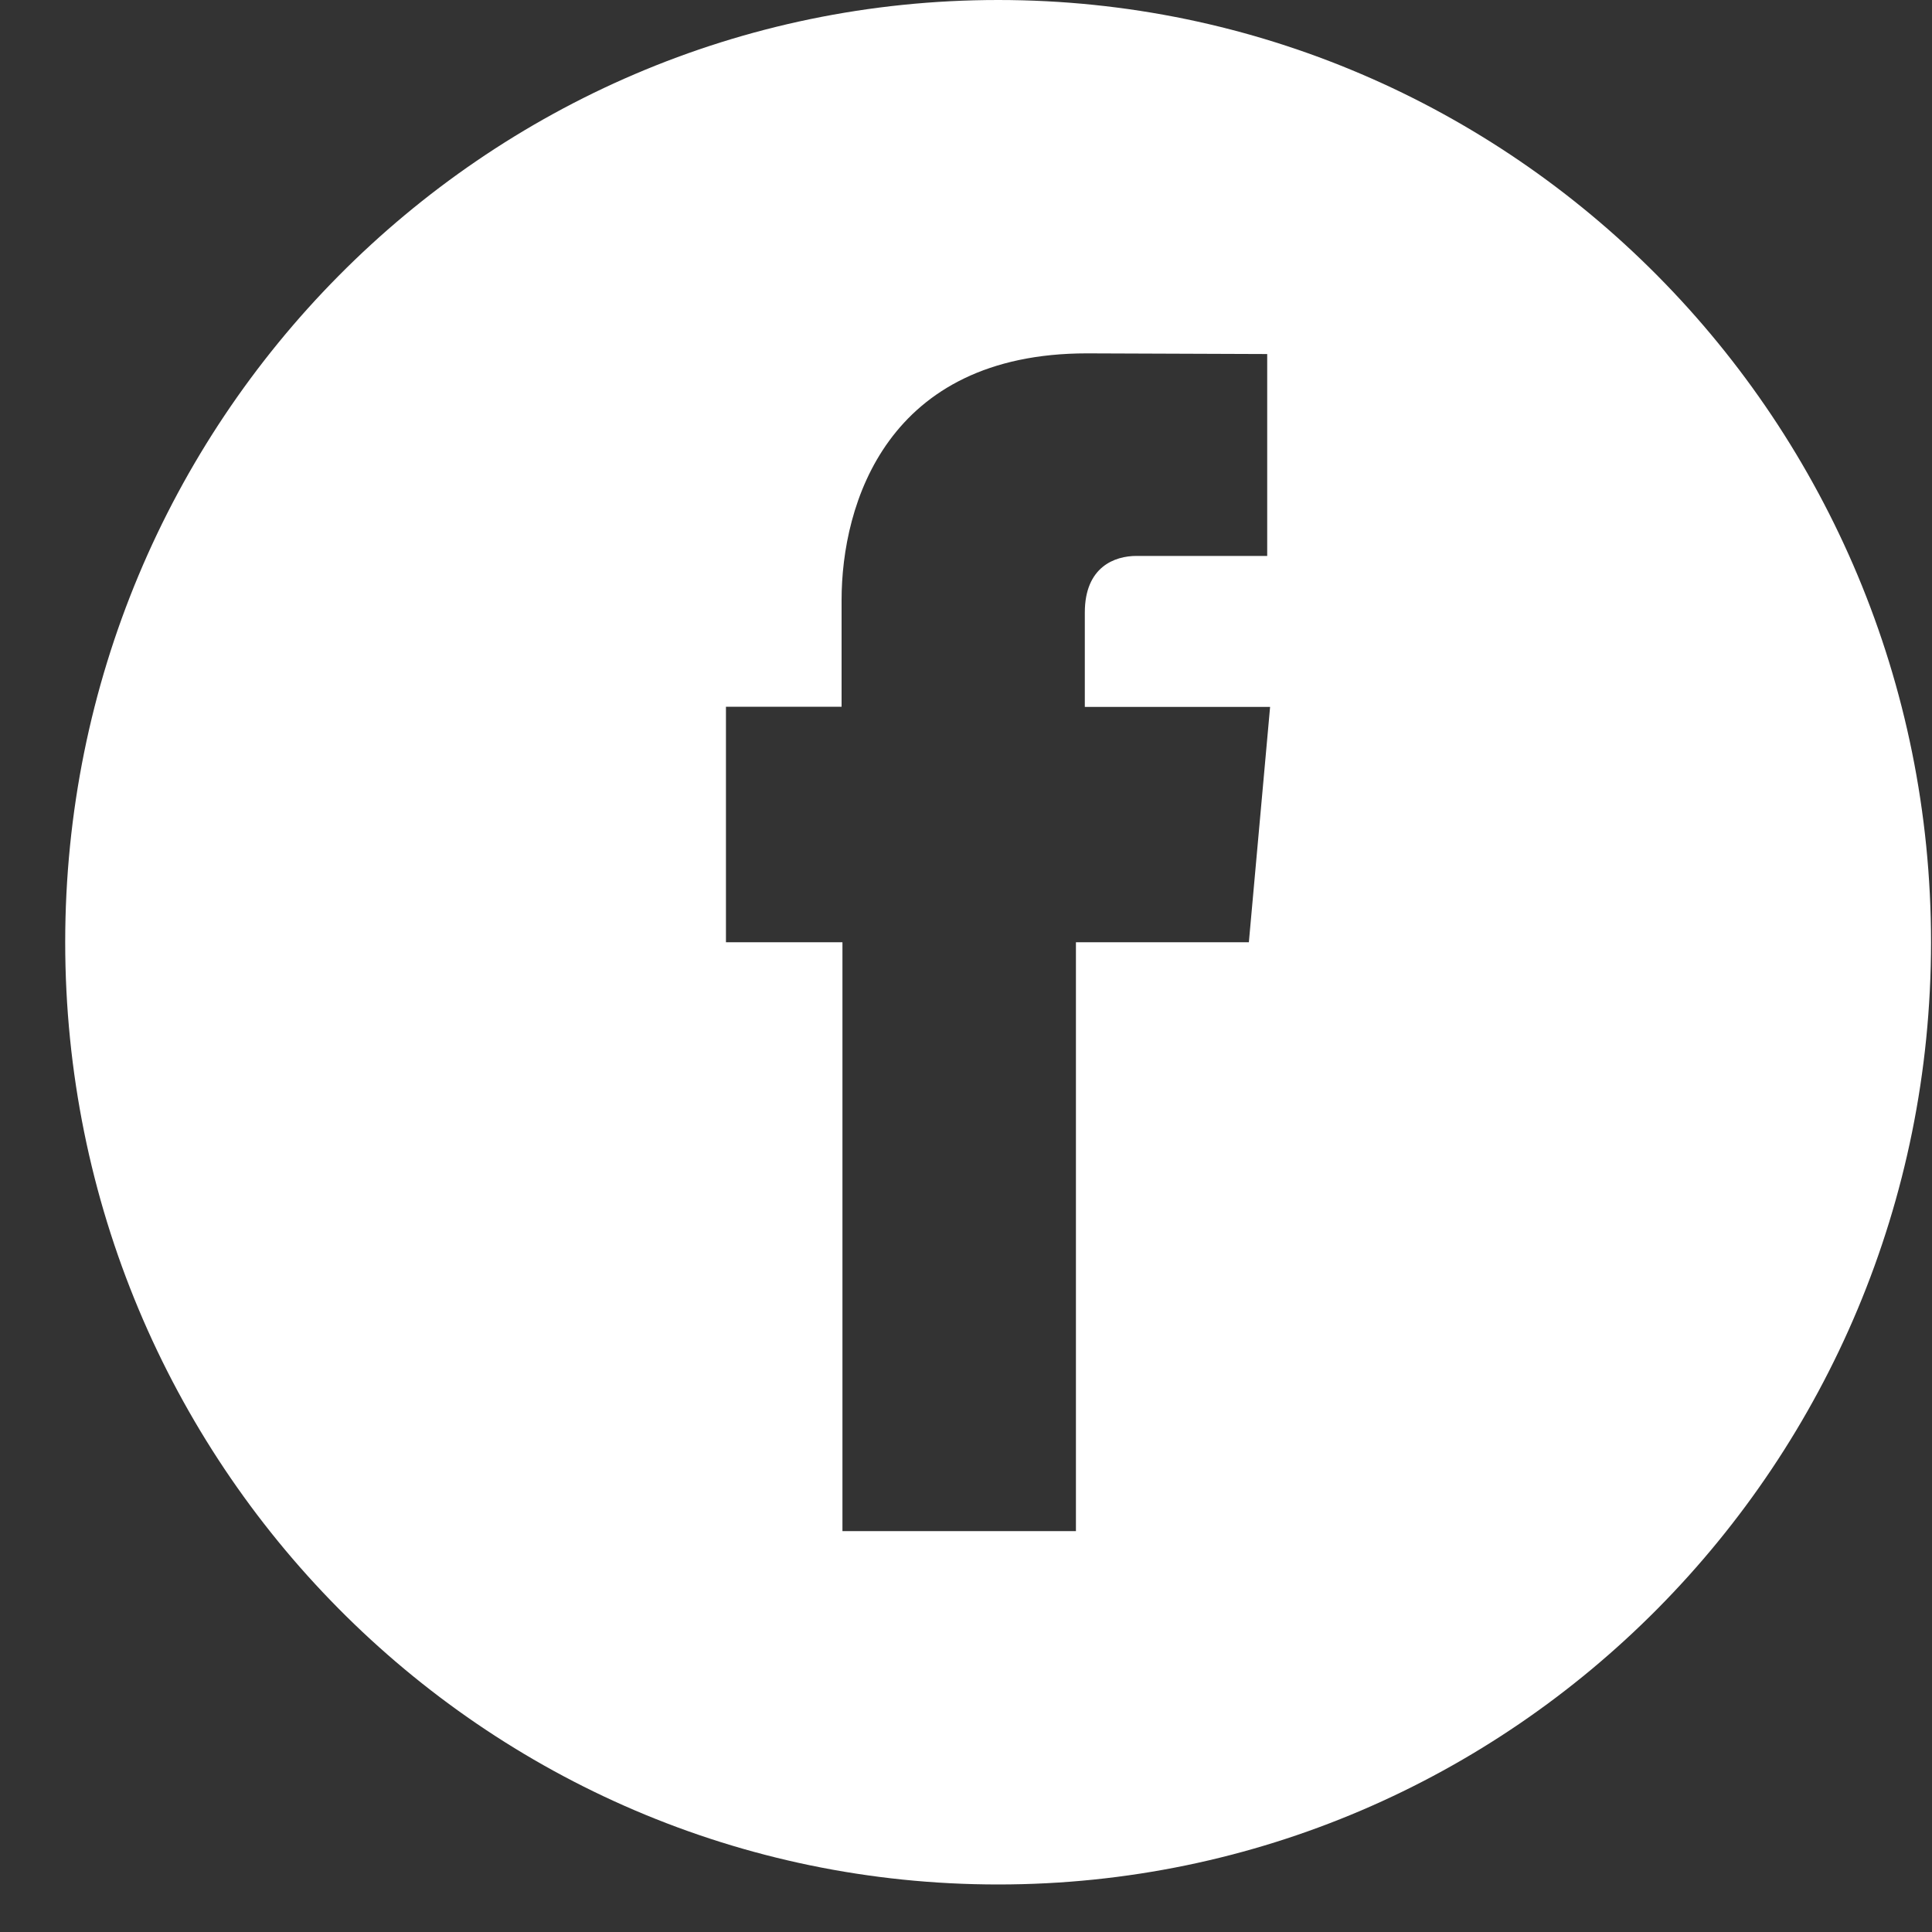
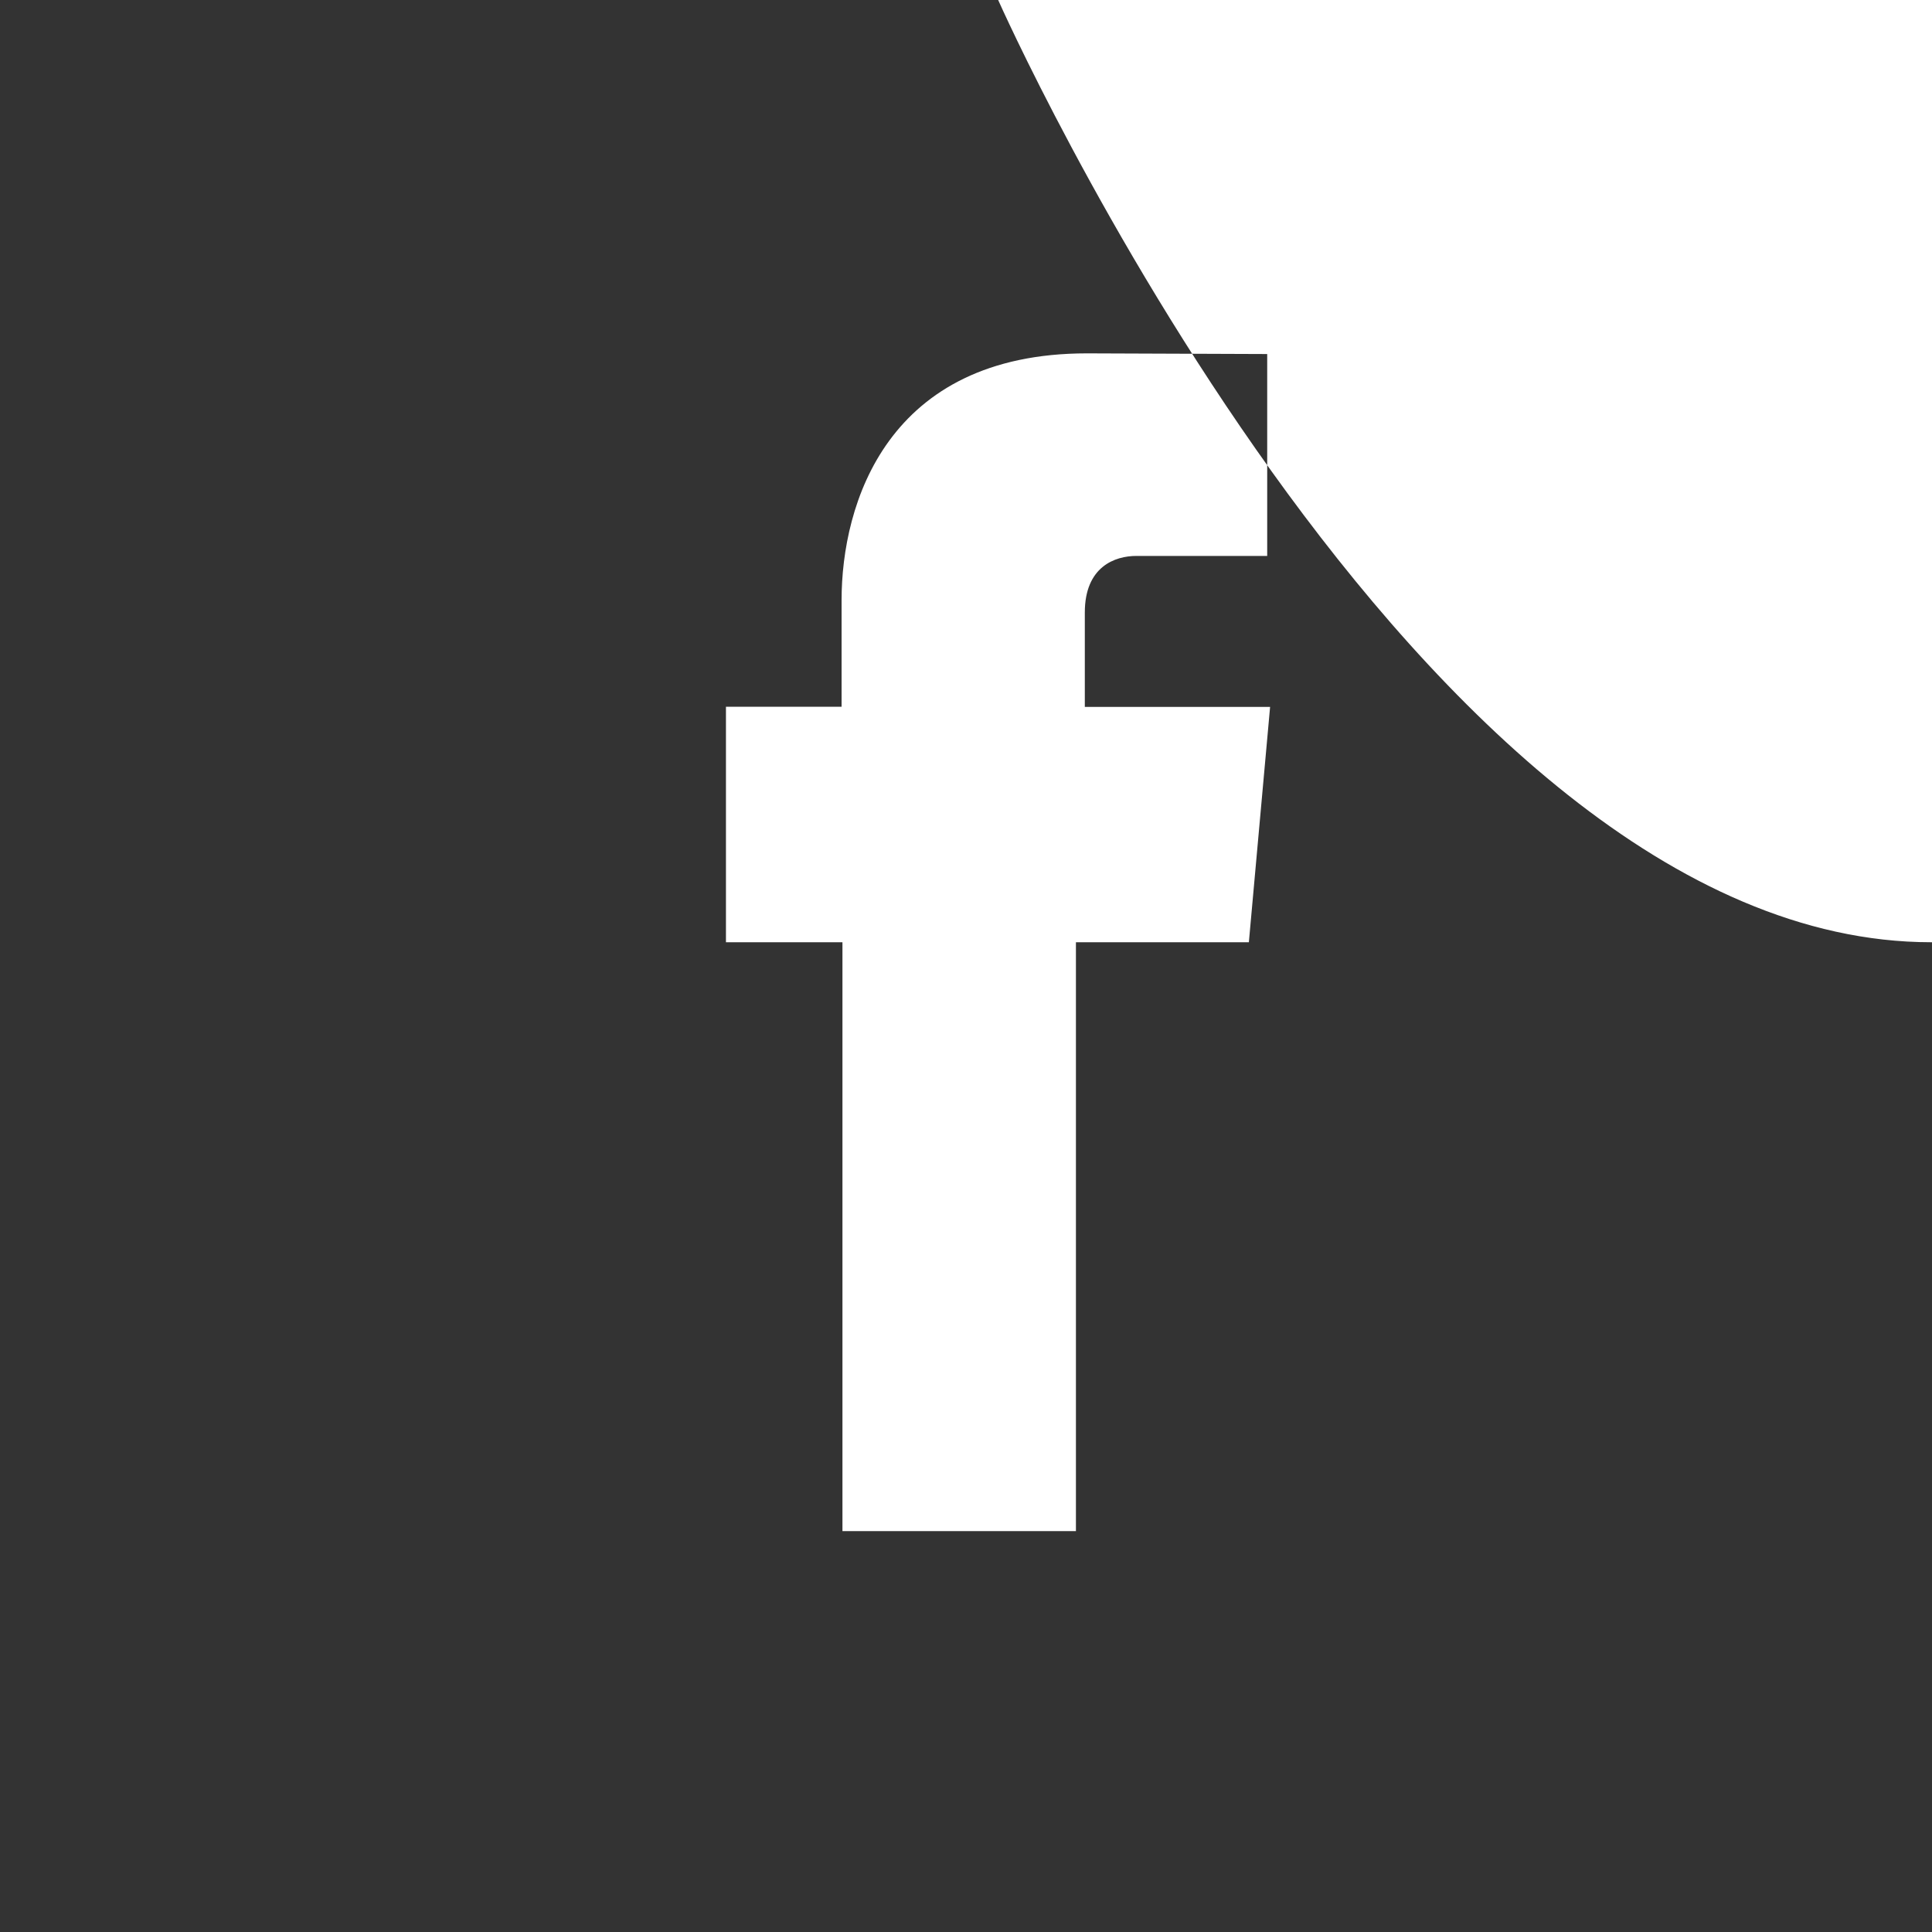
<svg xmlns="http://www.w3.org/2000/svg" width="20" height="20">
  <rect width="100%" height="100%" fill="#333333" stroke="none" />
  <defs>
-     <path id="a" d="M9.657 19.508H0V0h19.315v19.508H9.657z" />
-   </defs>
+     </defs>
  <g fill-rule="evenodd" transform="translate(.675)">
-     <path fill="#fff" d="M12.253 9.754h-1.79v6.096H8.046V9.754H6.84V7.316h1.197V6.213c0-.997.47-2.555 2.54-2.555l1.866.007v2.09h-1.355c-.22 0-.533.11-.533.586v.977h1.918l-.22 2.438zM9.658 0C4.324 0 0 4.367 0 9.754s4.324 9.754 9.658 9.754c5.333 0 9.657-4.367 9.657-9.754S14.99 0 9.658 0z" mask="url(#b)" />
+     <path fill="#fff" d="M12.253 9.754h-1.79v6.096H8.046V9.754H6.84V7.316h1.197V6.213c0-.997.47-2.555 2.54-2.555l1.866.007v2.09h-1.355c-.22 0-.533.11-.533.586v.977h1.918l-.22 2.438zM9.658 0s4.324 9.754 9.658 9.754c5.333 0 9.657-4.367 9.657-9.754S14.99 0 9.658 0z" mask="url(#b)" />
  </g>
</svg>